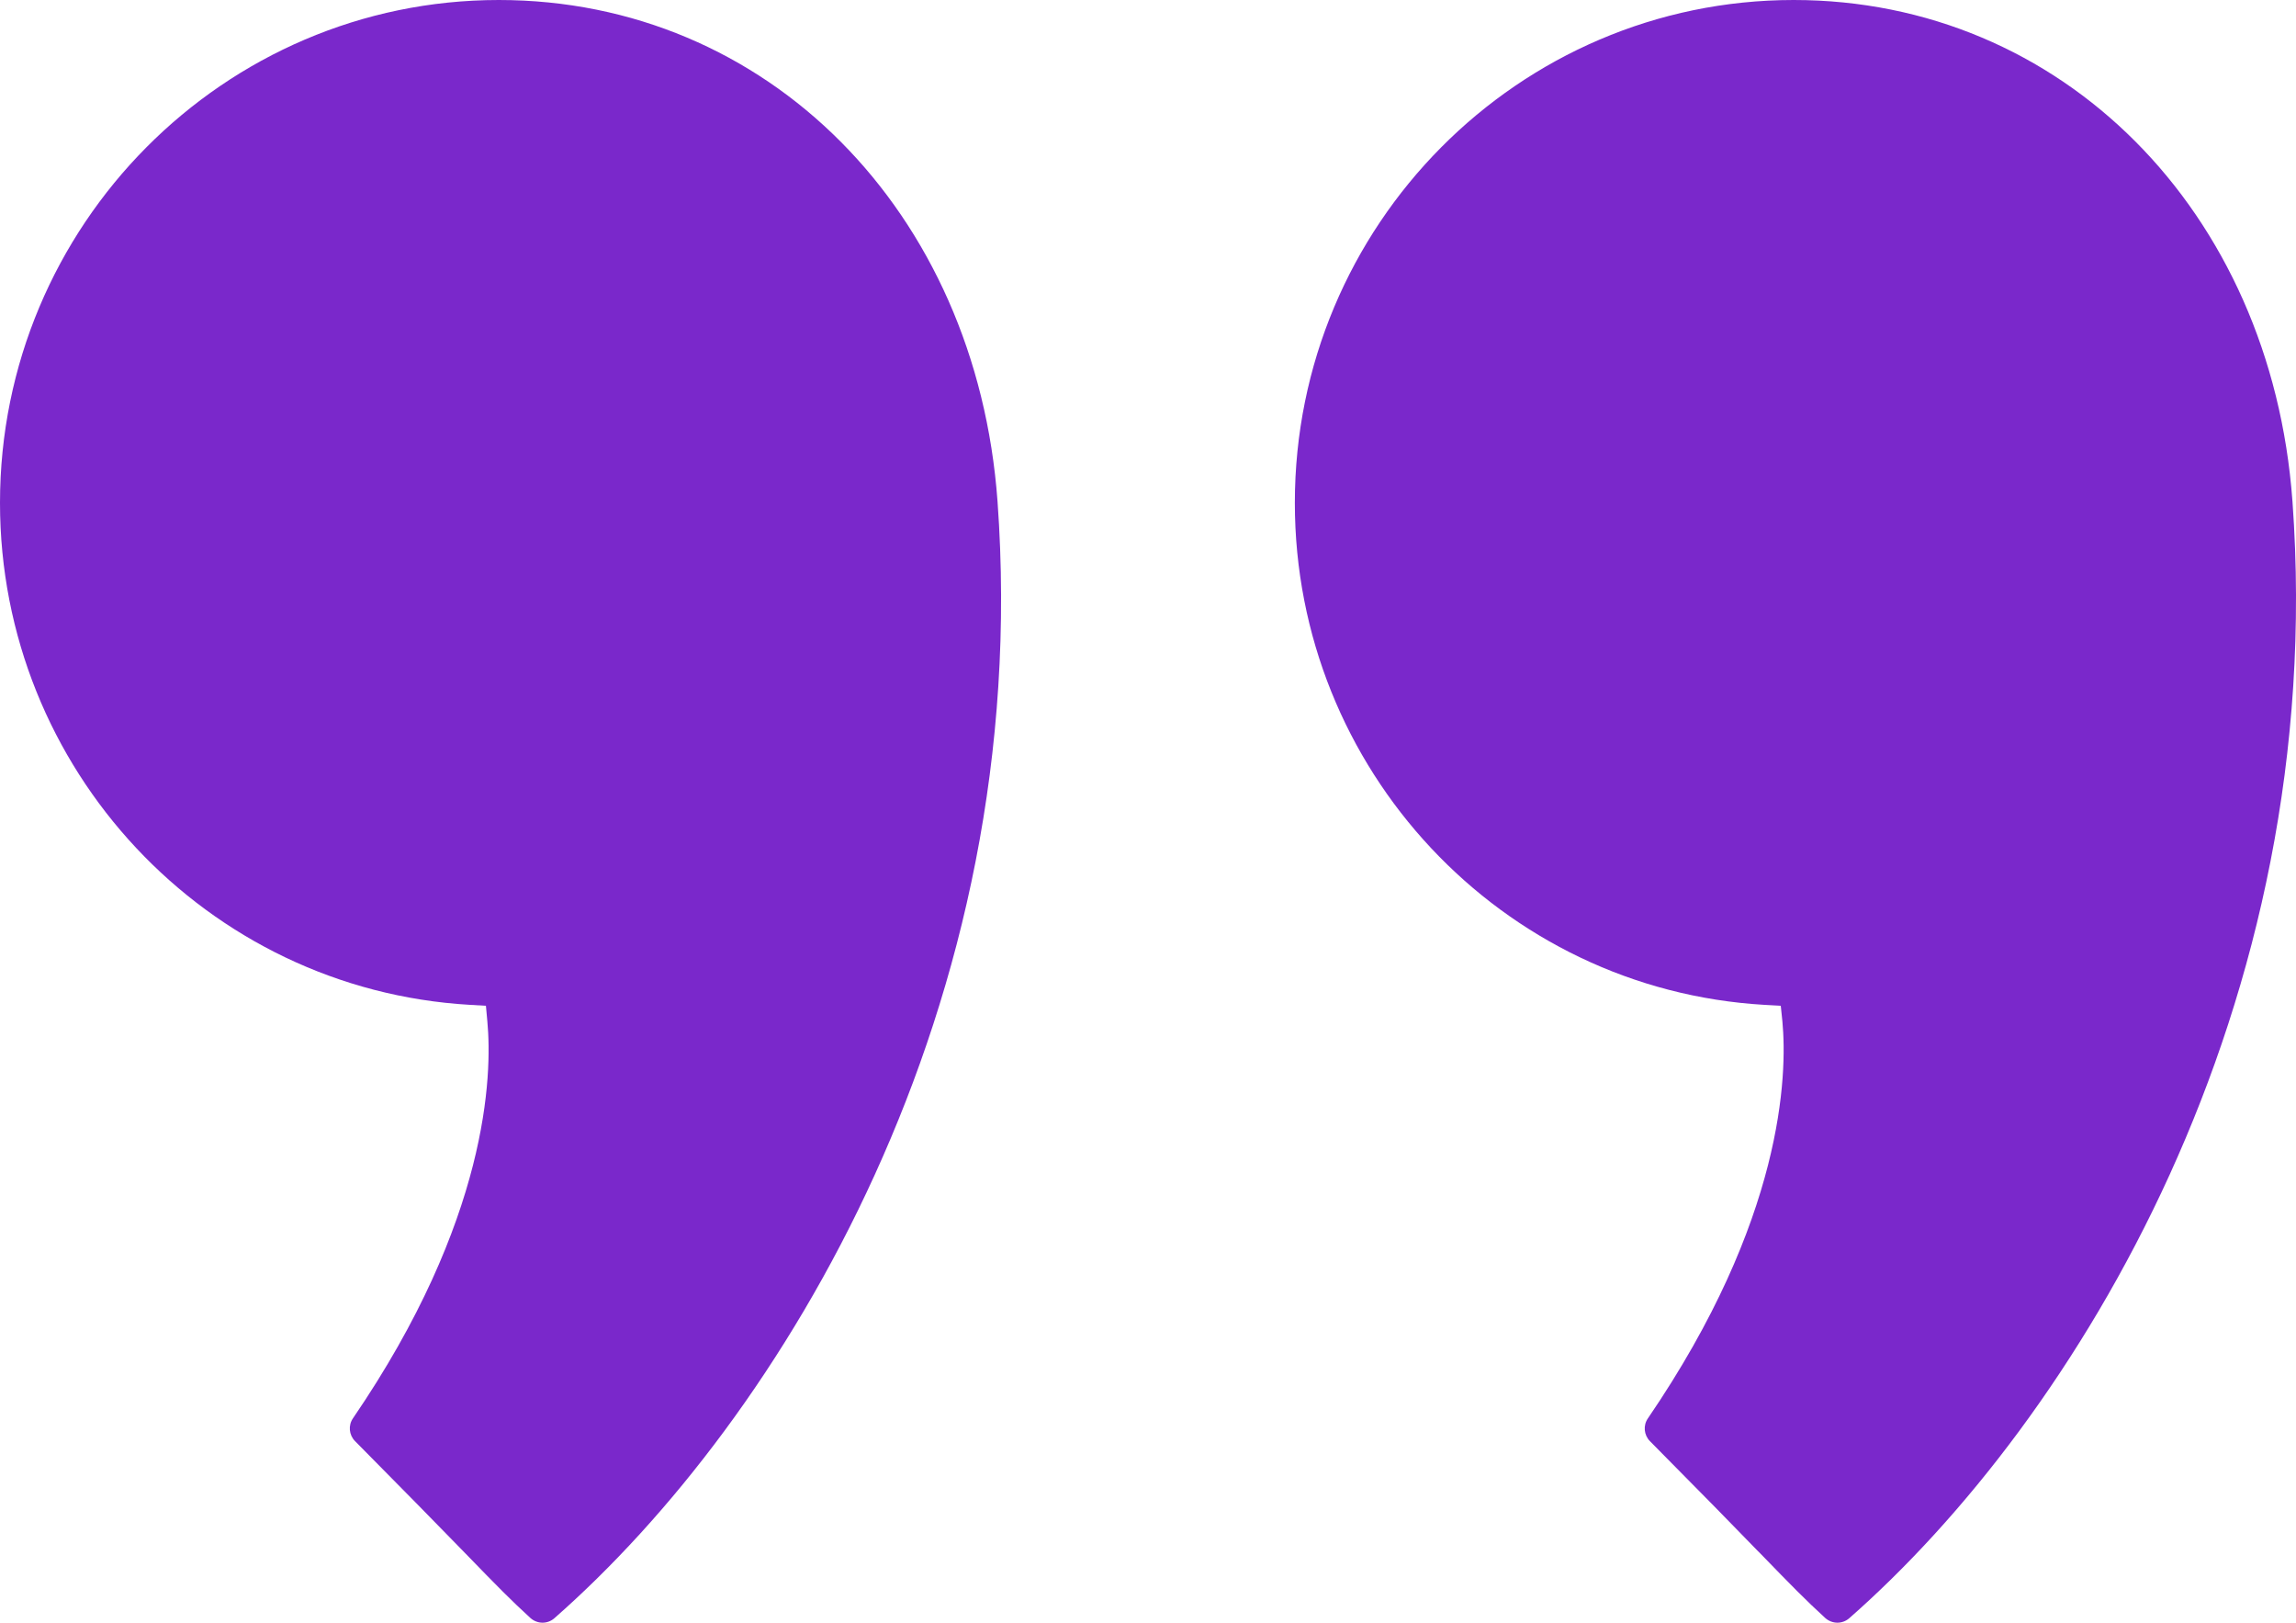
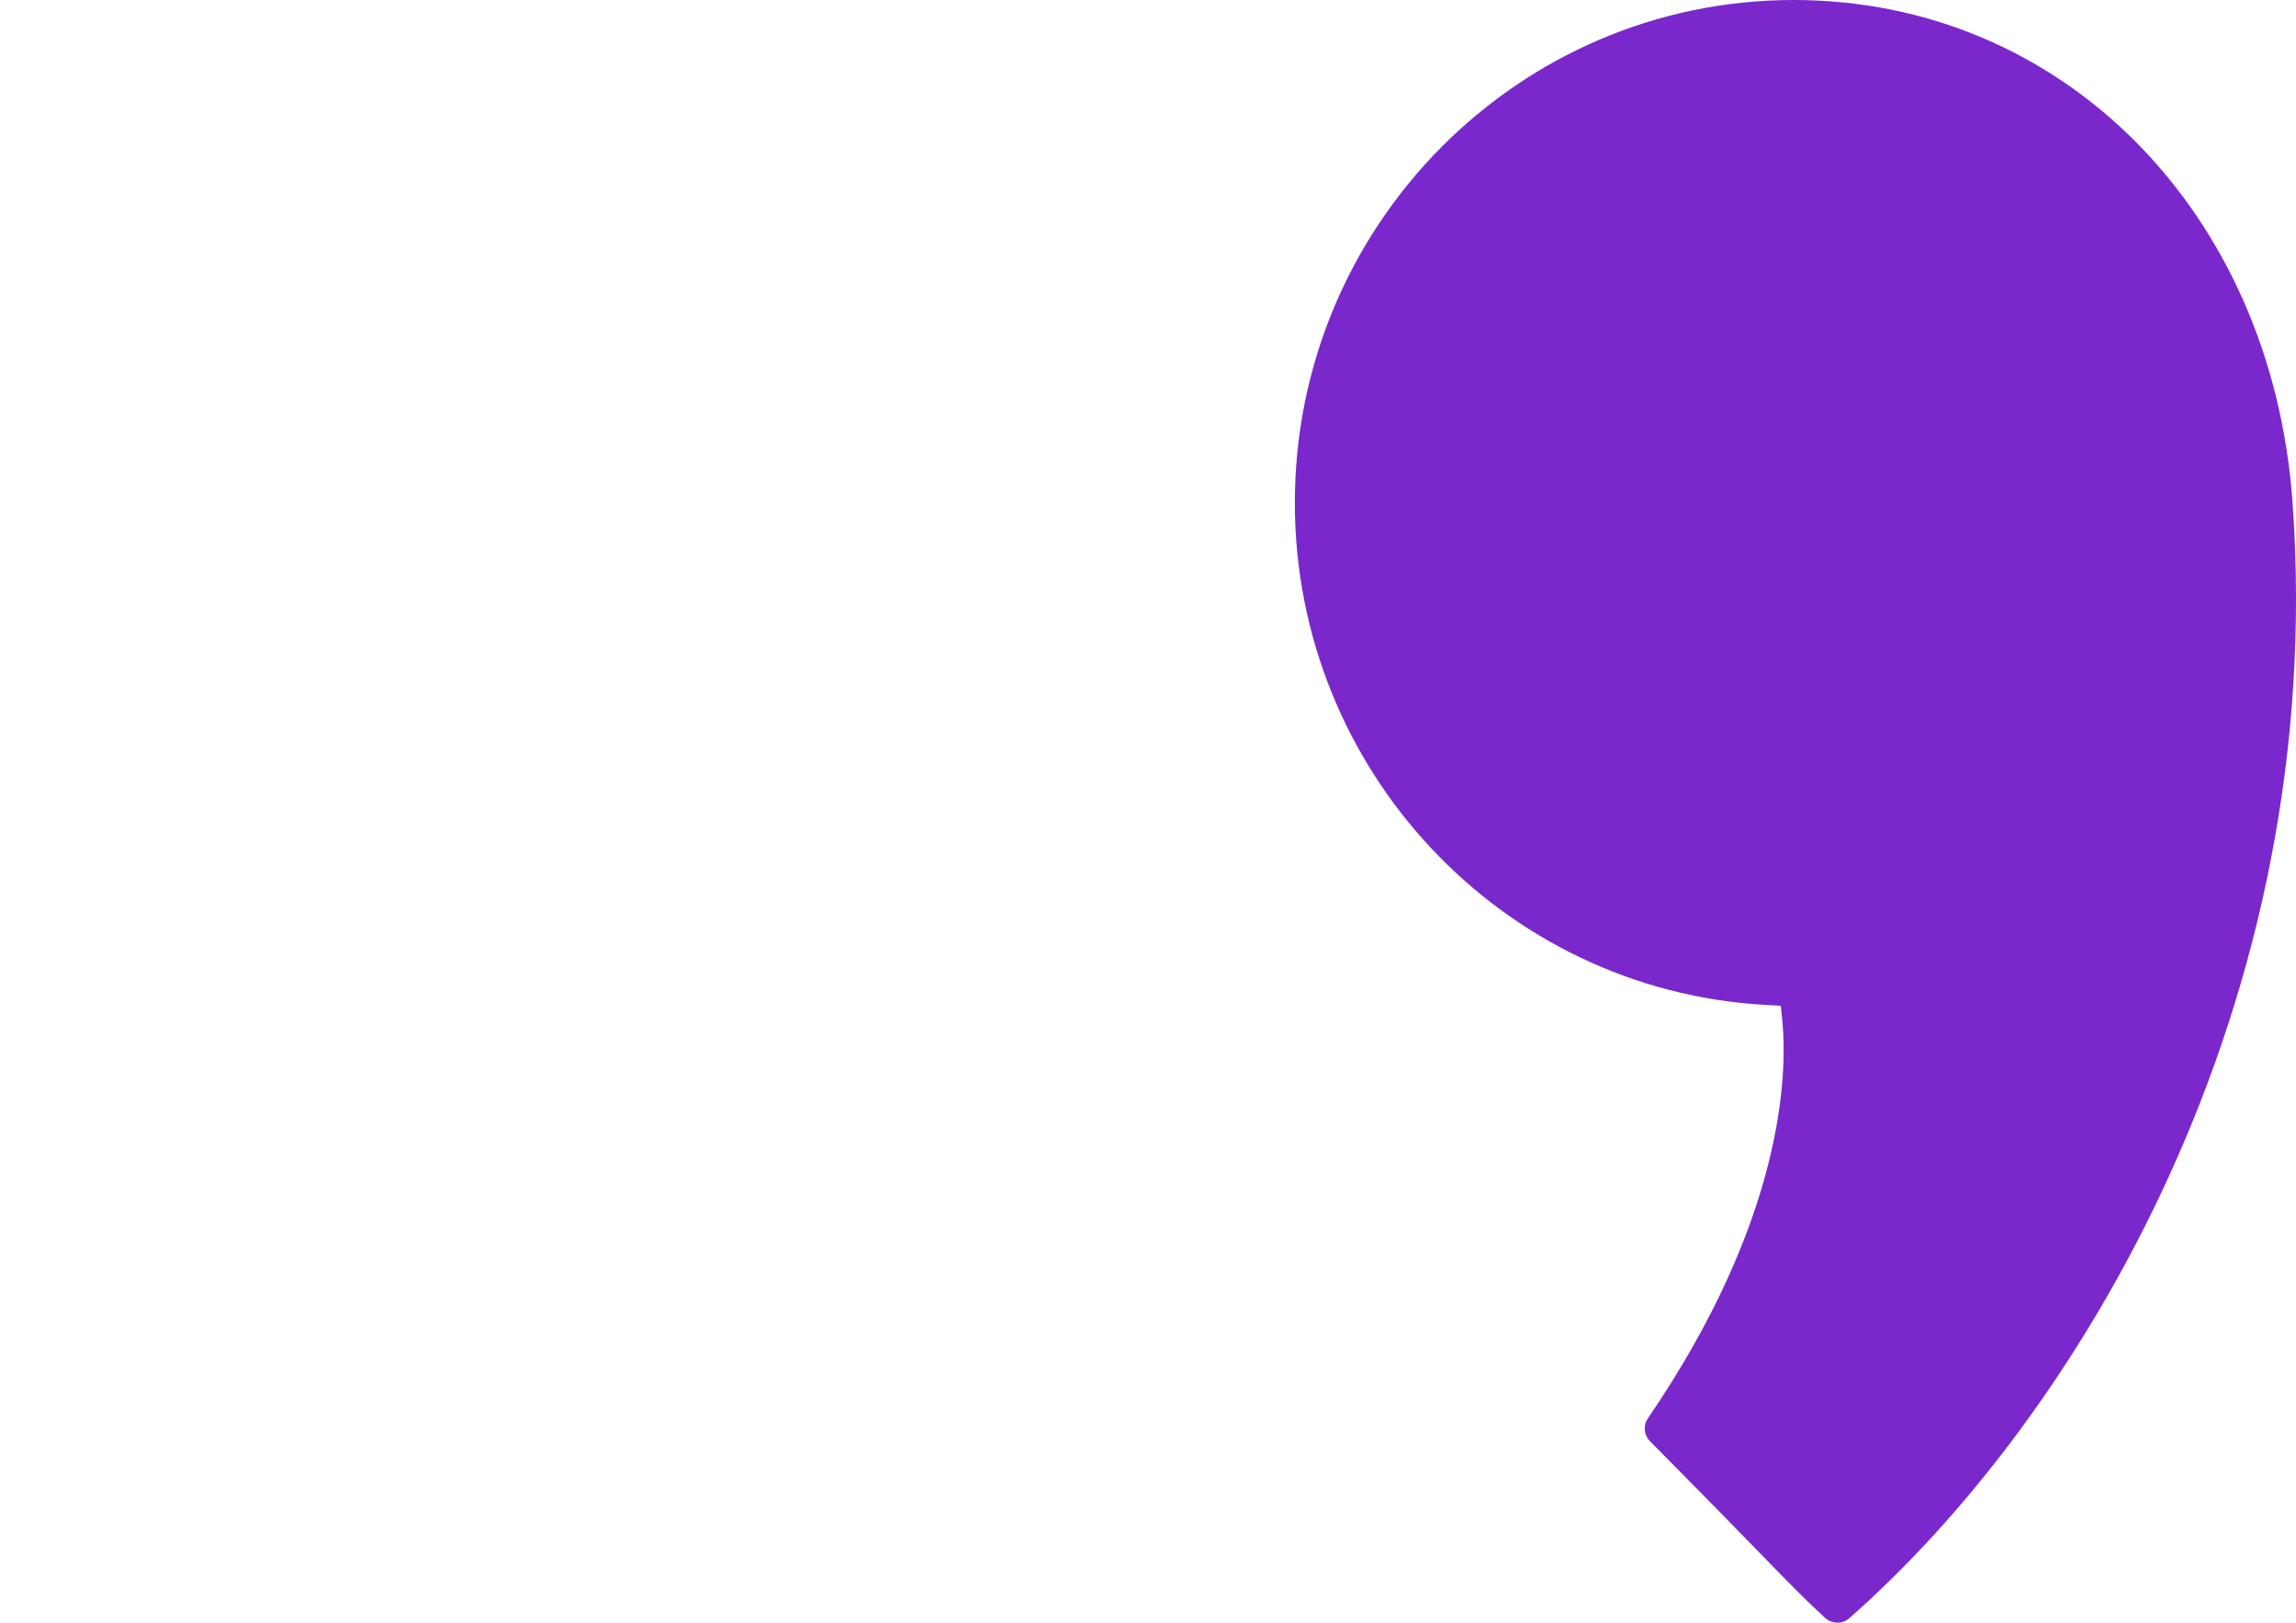
<svg xmlns="http://www.w3.org/2000/svg" version="1.1" id="Layer_1" x="0px" y="0px" width="75px" height="53px" viewBox="0 0 75 53" enable-background="new 0 0 75 53" xml:space="preserve">
  <g>
-     <path fill="#7A28CB" d="M16.294,0c8.754,0,15.604,6.889,16.291,16.38c1.194,16.5-7.054,29.962-14.481,36.478   C17.999,52.949,17.863,53,17.723,53c-0.145,0-0.285-0.055-0.393-0.15c-0.645-0.59-1.086-1.039-2.109-2.094l-0.166-0.17   c-0.767-0.787-1.816-1.861-3.457-3.516c-0.199-0.201-0.228-0.514-0.068-0.746c4.438-6.494,4.55-11.219,4.391-12.949l-0.048-0.525   L15.35,32.82C6.742,32.32,0,25.118,0,16.423C0,7.367,7.311,0,16.294,0z" />
    <path fill="#7A28CB" d="M58.59,0c8.748,0,15.598,6.879,16.293,16.359l0.002,0.021c1.191,16.501-7.059,29.964-14.484,36.479   C60.296,52.949,60.16,53,60.02,53c-0.146,0-0.285-0.055-0.394-0.15c-0.66-0.604-1.116-1.072-2.114-2.1l-0.084-0.084   c-0.773-0.797-1.836-1.885-3.533-3.596c-0.196-0.199-0.227-0.514-0.064-0.746c4.441-6.504,4.551-11.223,4.393-12.949L58.17,32.85   l-0.523-0.029c-8.604-0.496-15.35-7.698-15.35-16.396C42.296,7.367,49.605,0,58.59,0z" />
  </g>
</svg>